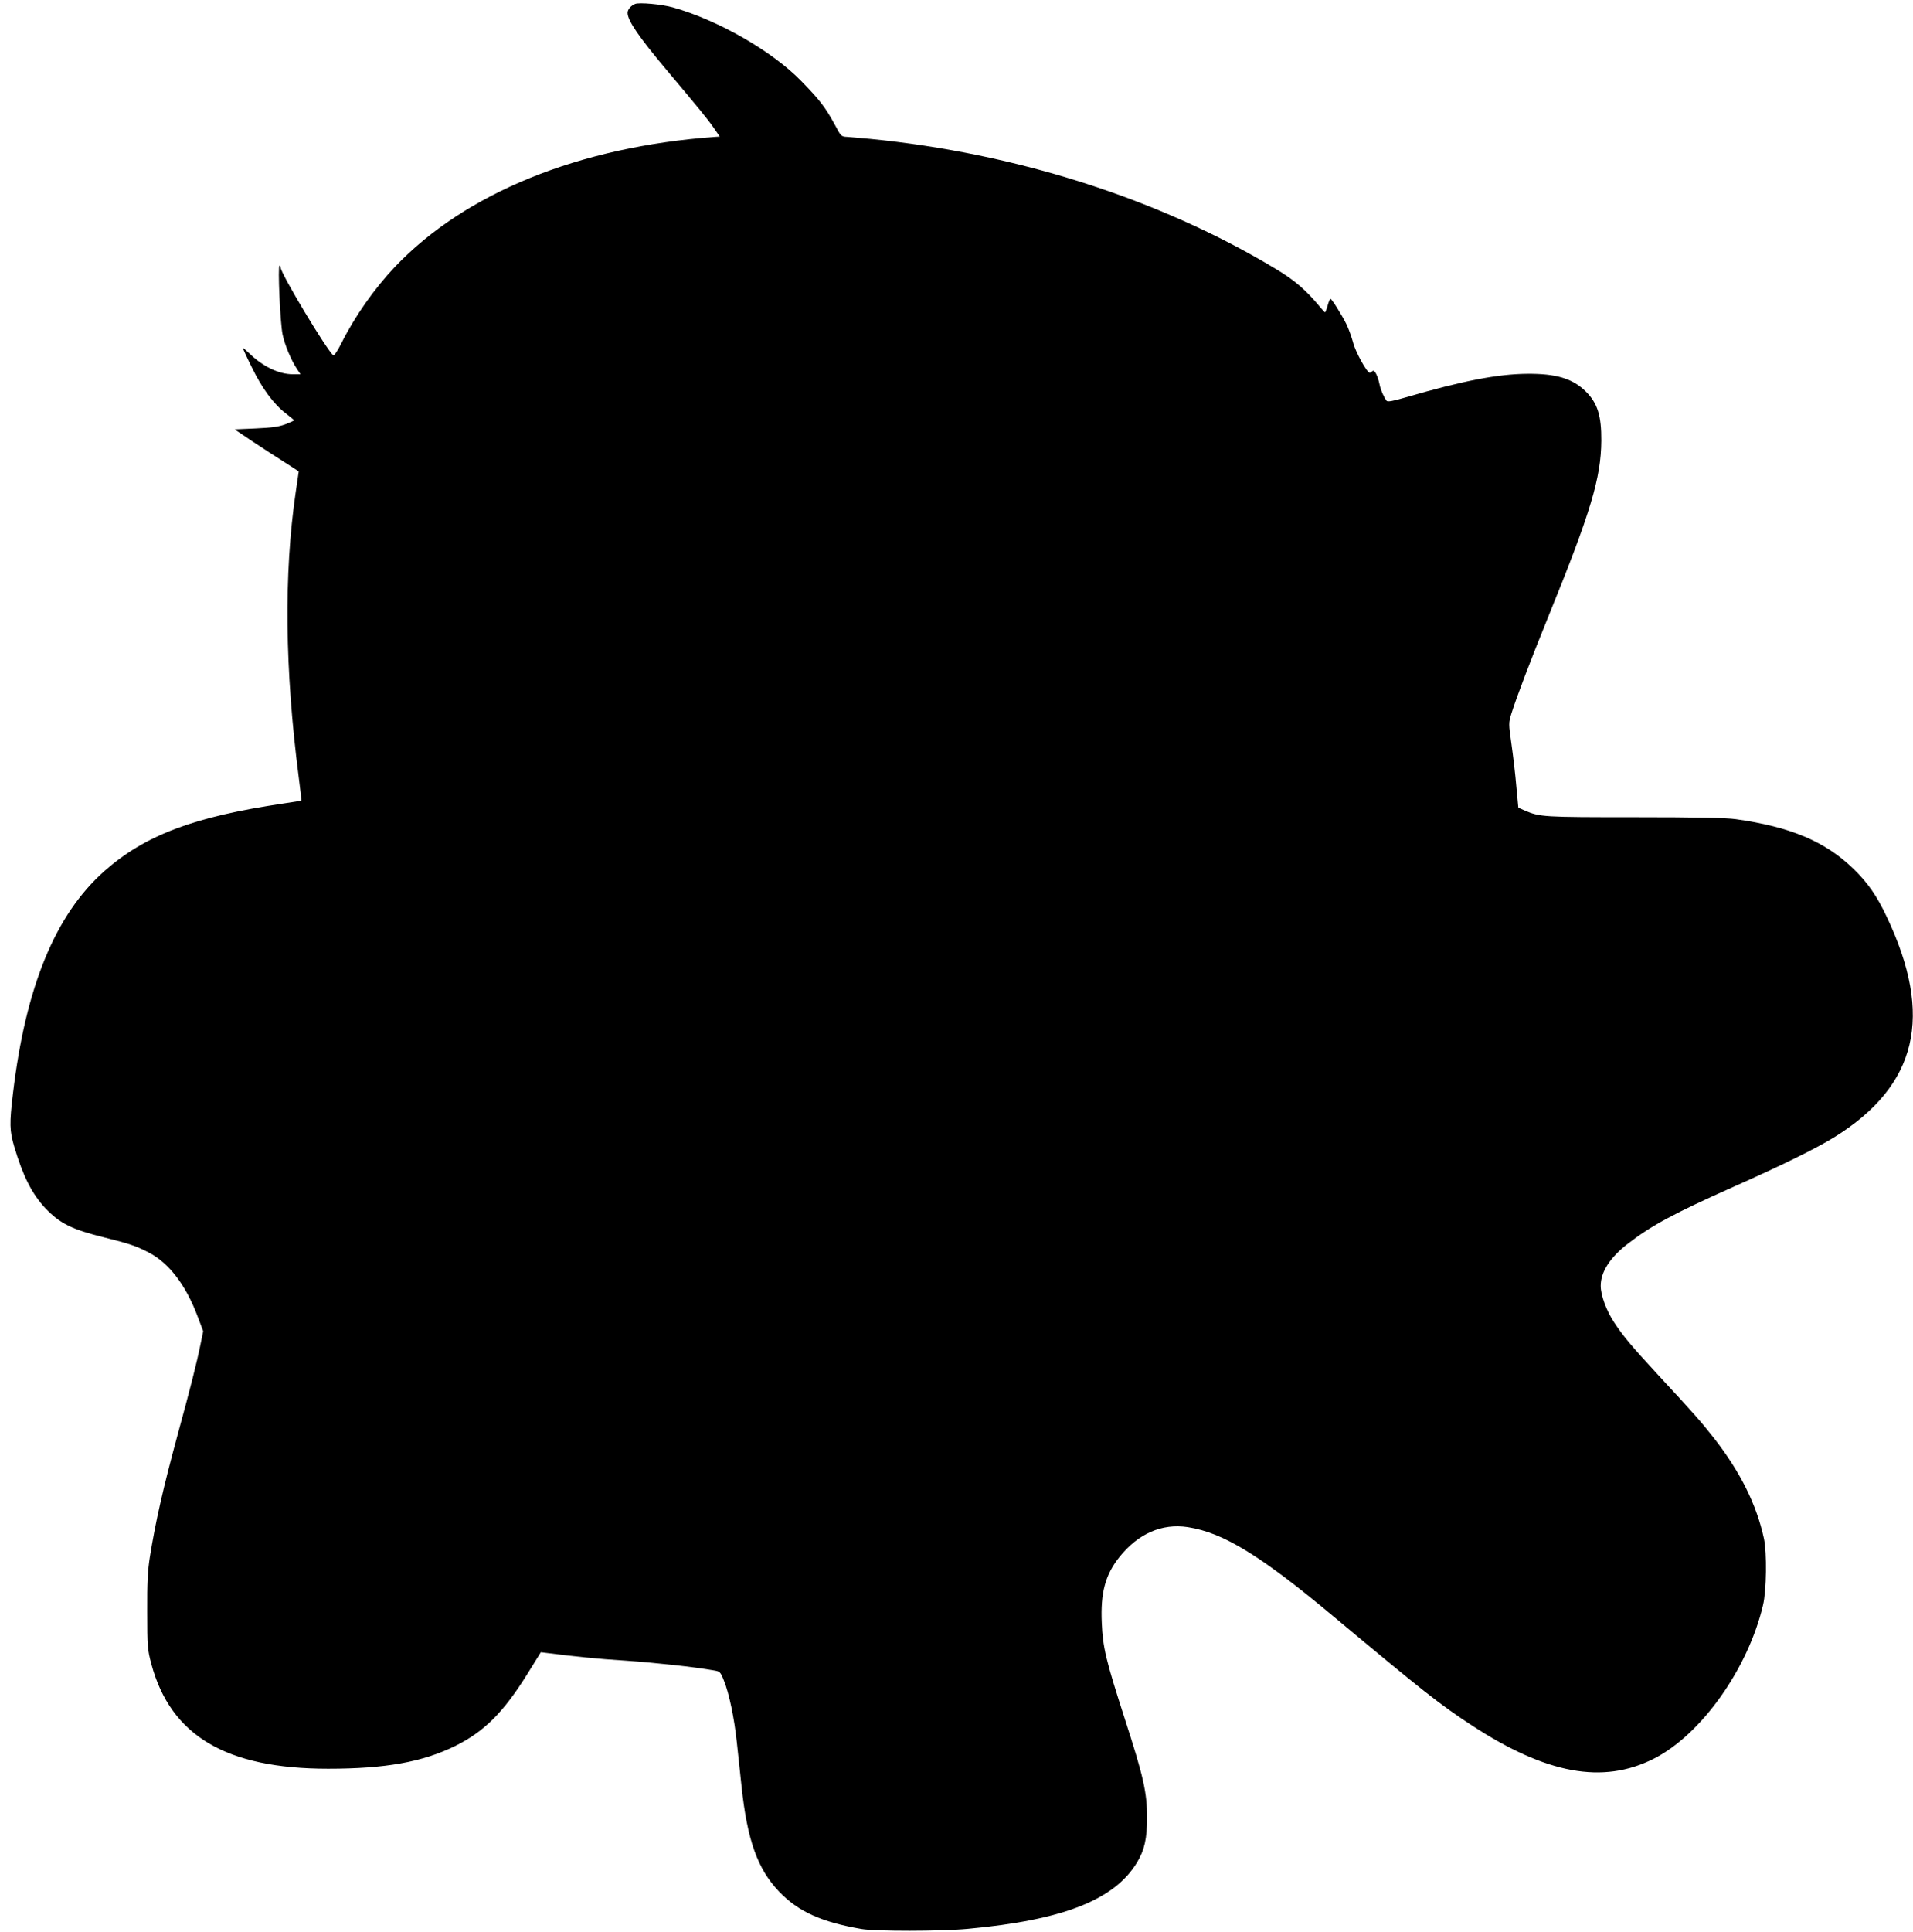
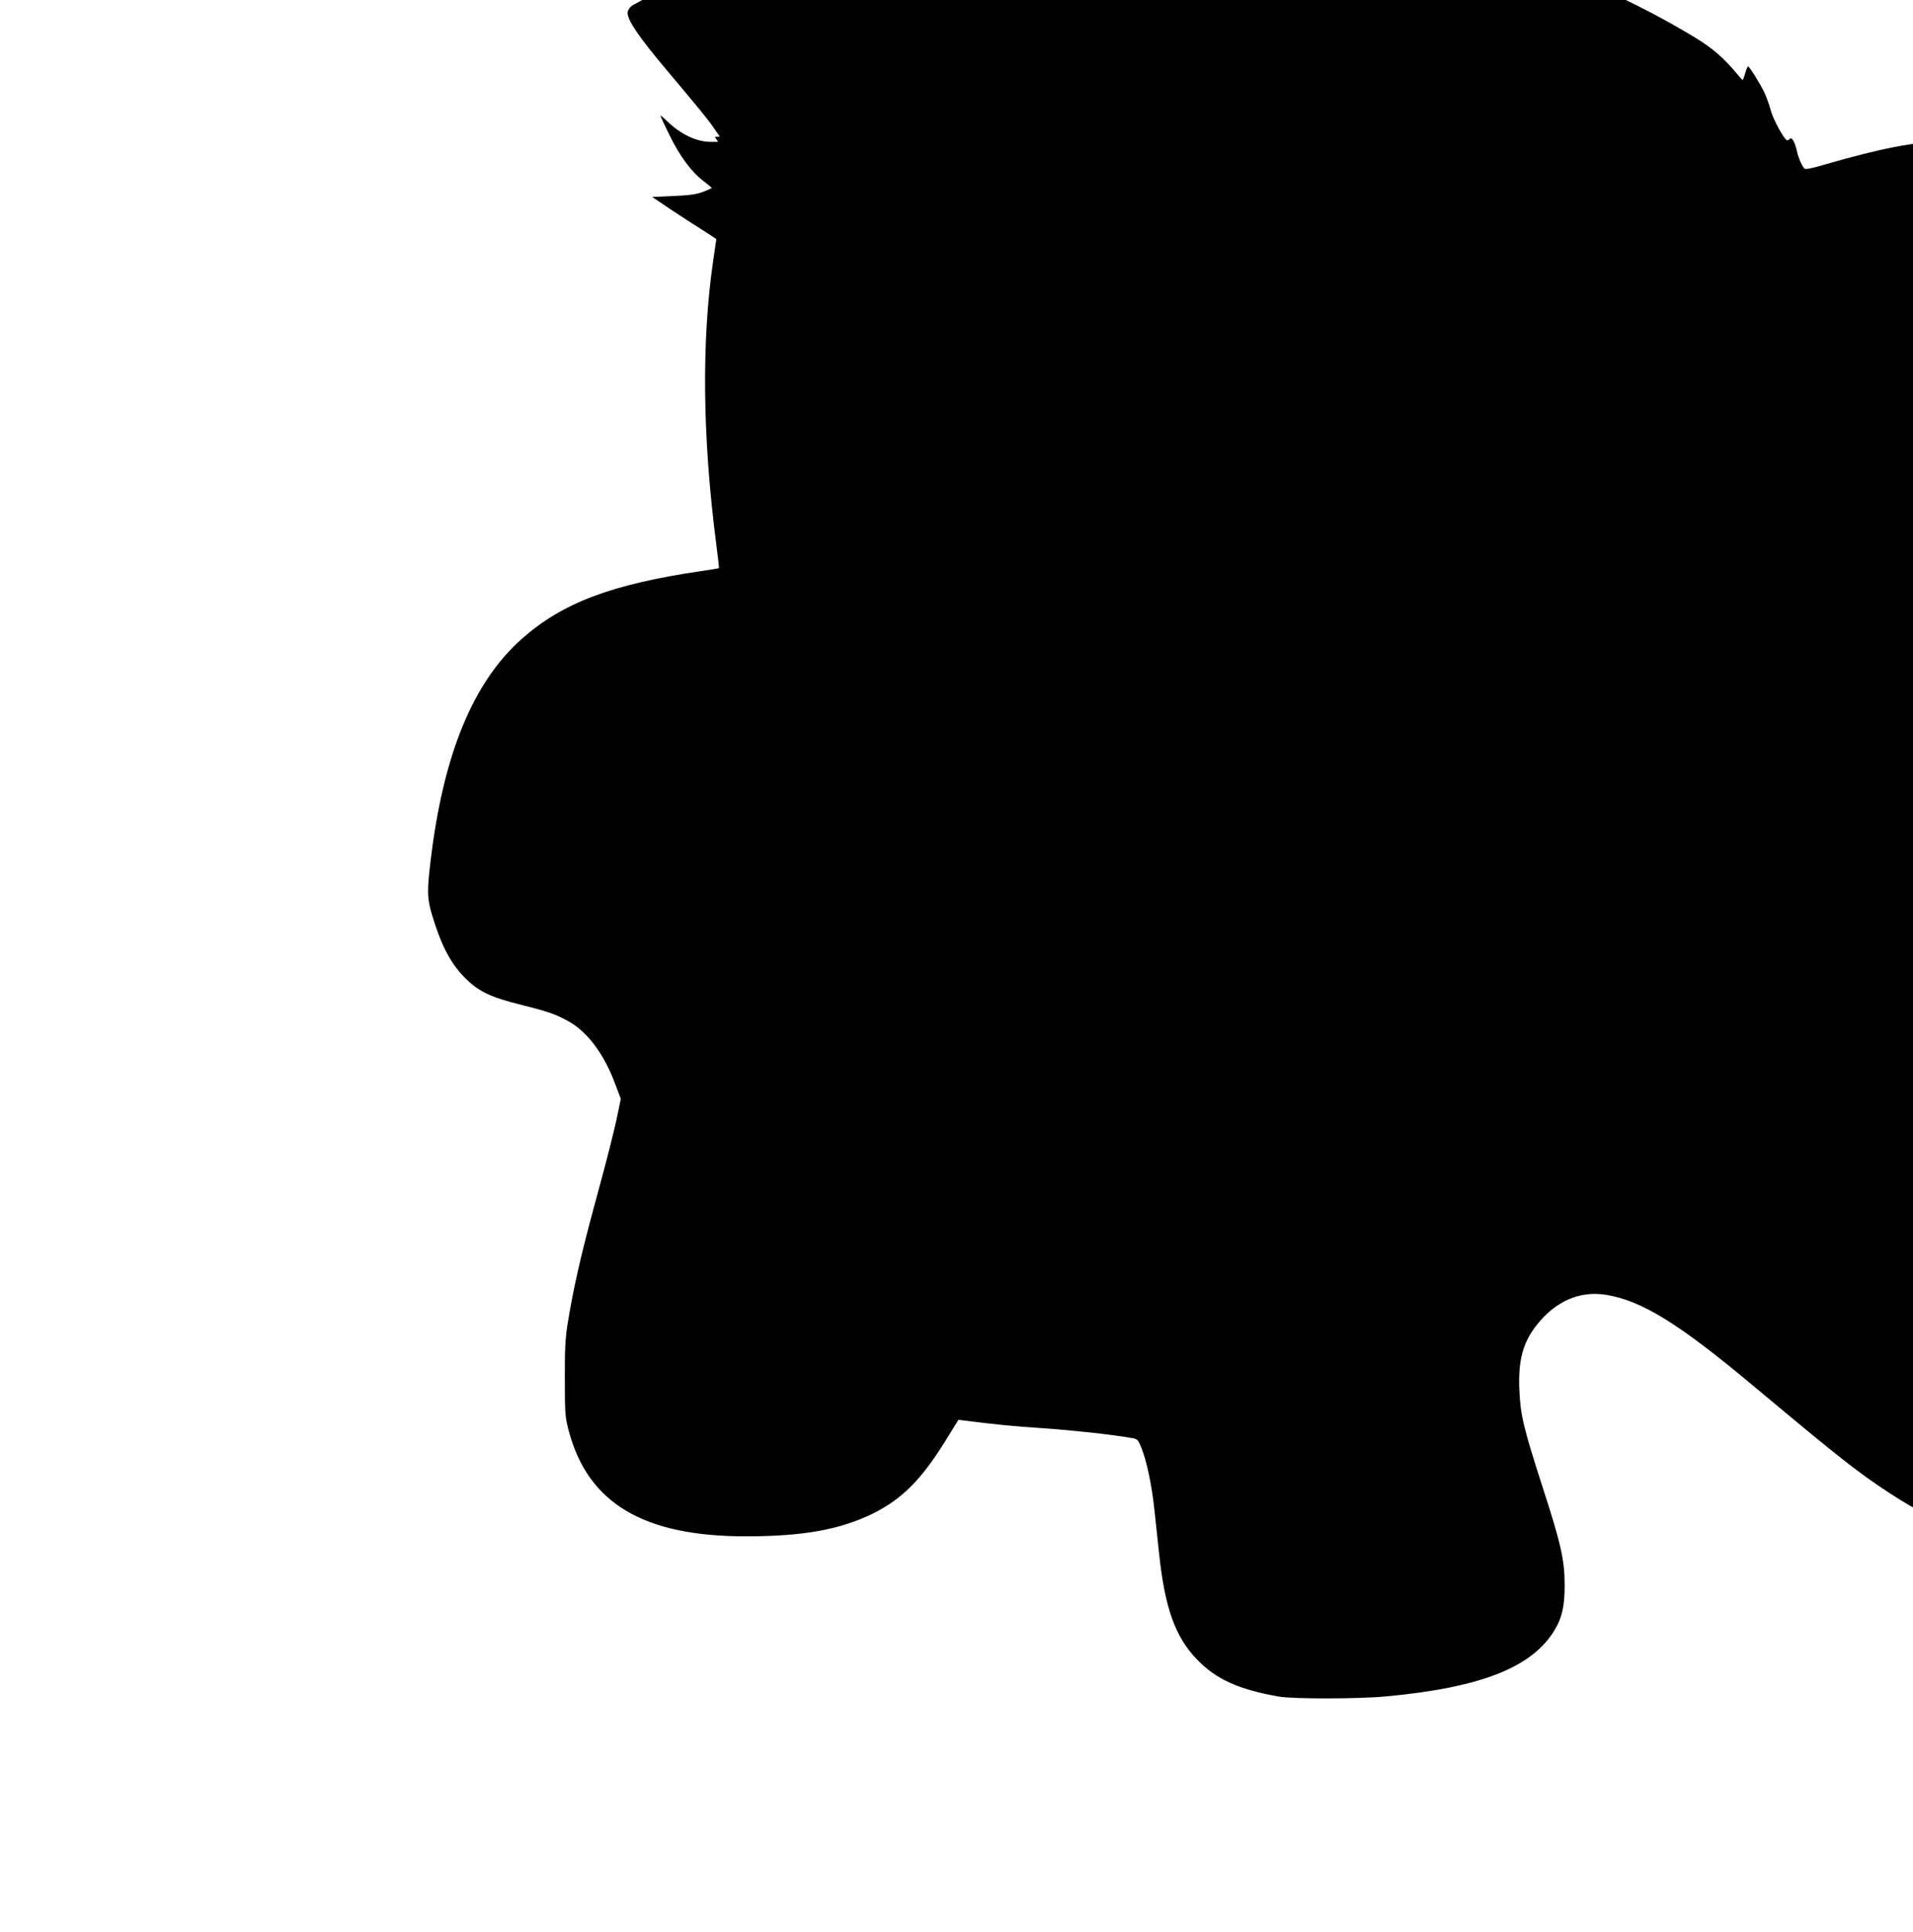
<svg xmlns="http://www.w3.org/2000/svg" version="1.0" width="1268pt" height="1280pt" viewBox="0 0 1268 1280" preserveAspectRatio="xMidYMid meet">
  <g transform="translate(0,1280) scale(0.1,-0.1)" fill="#000000" stroke="none">
-     <path d="M4210 12774 c-29 -12 -50 -37 -50 -59 0 -51 74 -159 257 -377 217 -258 270 -322 311 -381 l43 -62 -33 -2 c-901 -66 -1653 -371 -2119 -860 -139 -147 -268 -330 -358 -511 -23 -45 -46 -80 -51 -77 -37 23 -350 543 -350 583 0 6 -3 12 -7 12 -13 0 4 -380 20 -456 15 -72 58 -173 97 -231 l22 -33 -51 0 c-92 0 -199 51 -288 138 -24 23 -43 39 -43 35 0 -3 26 -61 59 -127 67 -138 144 -243 225 -305 31 -24 56 -45 56 -46 0 -2 -26 -14 -57 -26 -46 -17 -87 -23 -198 -28 l-140 -6 120 -81 c66 -44 162 -106 213 -138 50 -32 92 -59 92 -61 0 -2 -9 -63 -20 -137 -79 -539 -72 -1176 20 -1887 11 -85 19 -155 17 -156 -1 -1 -54 -10 -117 -19 -596 -88 -918 -210 -1188 -448 -325 -288 -522 -766 -606 -1473 -24 -201 -23 -247 9 -355 57 -192 117 -311 204 -404 99 -104 176 -142 394 -196 164 -41 210 -56 292 -99 134 -69 246 -215 323 -419 l39 -103 -19 -92 c-22 -110 -69 -296 -149 -588 -98 -360 -148 -582 -186 -819 -14 -90 -18 -169 -17 -360 0 -233 2 -250 27 -345 128 -477 496 -695 1172 -695 380 0 623 44 841 150 194 96 323 225 484 485 l85 137 40 -5 c188 -24 333 -39 525 -51 199 -14 448 -41 579 -64 43 -7 46 -9 69 -67 35 -86 69 -249 86 -410 8 -77 22 -207 31 -290 38 -360 107 -551 250 -700 127 -132 279 -201 545 -247 95 -16 523 -16 705 1 632 58 973 192 1122 441 49 81 66 157 66 295 0 168 -23 272 -149 660 -124 385 -144 468 -151 632 -9 199 23 318 117 436 124 155 281 224 453 198 237 -37 482 -187 977 -601 576 -481 696 -576 906 -713 495 -323 868 -391 1205 -221 314 158 626 596 725 1019 23 96 26 346 6 440 -49 225 -155 439 -329 663 -80 102 -138 169 -372 421 -181 196 -232 257 -293 350 -51 78 -88 179 -88 241 0 92 62 188 180 279 157 121 308 202 696 375 326 145 550 255 673 331 551 343 660 802 346 1462 -65 138 -126 225 -219 315 -187 182 -417 279 -781 330 -64 9 -260 13 -670 13 -607 0 -628 1 -730 45 l-41 18 -13 138 c-6 76 -21 202 -32 280 -20 141 -20 142 -1 205 36 114 117 328 249 654 277 681 345 907 347 1155 1 165 -25 249 -103 326 -87 86 -197 119 -391 117 -194 -2 -424 -46 -802 -156 -85 -25 -120 -31 -127 -23 -17 21 -39 71 -46 105 -13 63 -35 105 -48 92 -6 -6 -14 -11 -18 -11 -18 0 -95 139 -110 200 -10 37 -30 92 -44 121 -33 66 -98 169 -106 169 -4 0 -12 -20 -19 -45 -7 -25 -15 -45 -17 -45 -2 0 -16 15 -31 33 -94 114 -170 180 -299 257 -768 462 -1718 765 -2688 860 -60 5 -128 11 -150 13 -39 2 -41 4 -80 78 -64 118 -100 165 -224 292 -192 198 -554 405 -851 488 -75 21 -222 34 -250 23z" />
+     <path d="M4210 12774 c-29 -12 -50 -37 -50 -59 0 -51 74 -159 257 -377 217 -258 270 -322 311 -381 l43 -62 -33 -2 l22 -33 -51 0 c-92 0 -199 51 -288 138 -24 23 -43 39 -43 35 0 -3 26 -61 59 -127 67 -138 144 -243 225 -305 31 -24 56 -45 56 -46 0 -2 -26 -14 -57 -26 -46 -17 -87 -23 -198 -28 l-140 -6 120 -81 c66 -44 162 -106 213 -138 50 -32 92 -59 92 -61 0 -2 -9 -63 -20 -137 -79 -539 -72 -1176 20 -1887 11 -85 19 -155 17 -156 -1 -1 -54 -10 -117 -19 -596 -88 -918 -210 -1188 -448 -325 -288 -522 -766 -606 -1473 -24 -201 -23 -247 9 -355 57 -192 117 -311 204 -404 99 -104 176 -142 394 -196 164 -41 210 -56 292 -99 134 -69 246 -215 323 -419 l39 -103 -19 -92 c-22 -110 -69 -296 -149 -588 -98 -360 -148 -582 -186 -819 -14 -90 -18 -169 -17 -360 0 -233 2 -250 27 -345 128 -477 496 -695 1172 -695 380 0 623 44 841 150 194 96 323 225 484 485 l85 137 40 -5 c188 -24 333 -39 525 -51 199 -14 448 -41 579 -64 43 -7 46 -9 69 -67 35 -86 69 -249 86 -410 8 -77 22 -207 31 -290 38 -360 107 -551 250 -700 127 -132 279 -201 545 -247 95 -16 523 -16 705 1 632 58 973 192 1122 441 49 81 66 157 66 295 0 168 -23 272 -149 660 -124 385 -144 468 -151 632 -9 199 23 318 117 436 124 155 281 224 453 198 237 -37 482 -187 977 -601 576 -481 696 -576 906 -713 495 -323 868 -391 1205 -221 314 158 626 596 725 1019 23 96 26 346 6 440 -49 225 -155 439 -329 663 -80 102 -138 169 -372 421 -181 196 -232 257 -293 350 -51 78 -88 179 -88 241 0 92 62 188 180 279 157 121 308 202 696 375 326 145 550 255 673 331 551 343 660 802 346 1462 -65 138 -126 225 -219 315 -187 182 -417 279 -781 330 -64 9 -260 13 -670 13 -607 0 -628 1 -730 45 l-41 18 -13 138 c-6 76 -21 202 -32 280 -20 141 -20 142 -1 205 36 114 117 328 249 654 277 681 345 907 347 1155 1 165 -25 249 -103 326 -87 86 -197 119 -391 117 -194 -2 -424 -46 -802 -156 -85 -25 -120 -31 -127 -23 -17 21 -39 71 -46 105 -13 63 -35 105 -48 92 -6 -6 -14 -11 -18 -11 -18 0 -95 139 -110 200 -10 37 -30 92 -44 121 -33 66 -98 169 -106 169 -4 0 -12 -20 -19 -45 -7 -25 -15 -45 -17 -45 -2 0 -16 15 -31 33 -94 114 -170 180 -299 257 -768 462 -1718 765 -2688 860 -60 5 -128 11 -150 13 -39 2 -41 4 -80 78 -64 118 -100 165 -224 292 -192 198 -554 405 -851 488 -75 21 -222 34 -250 23z" />
  </g>
</svg>